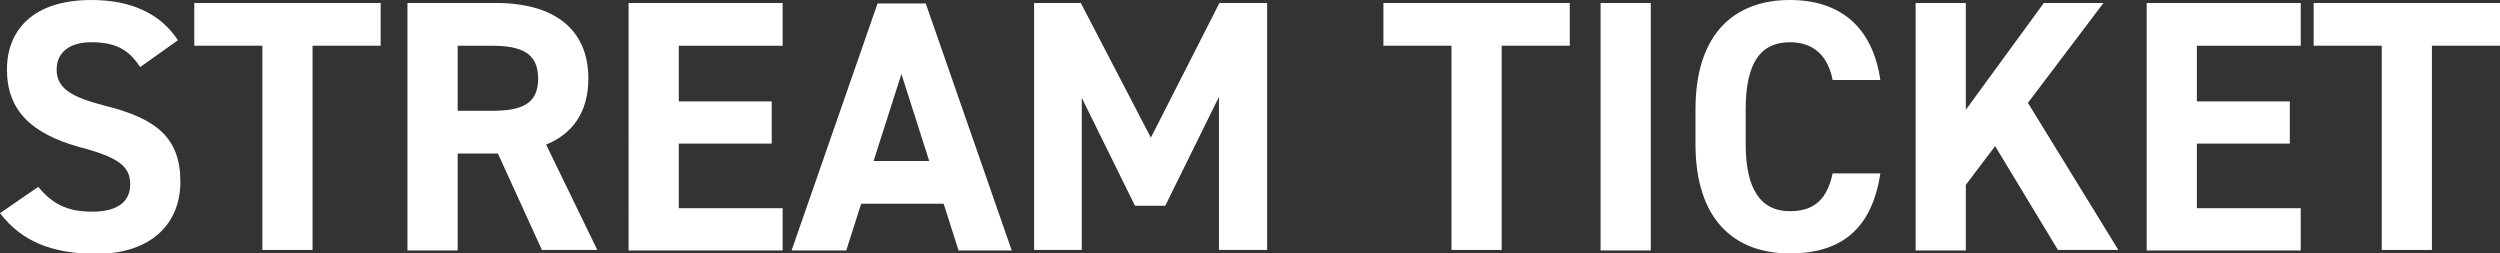
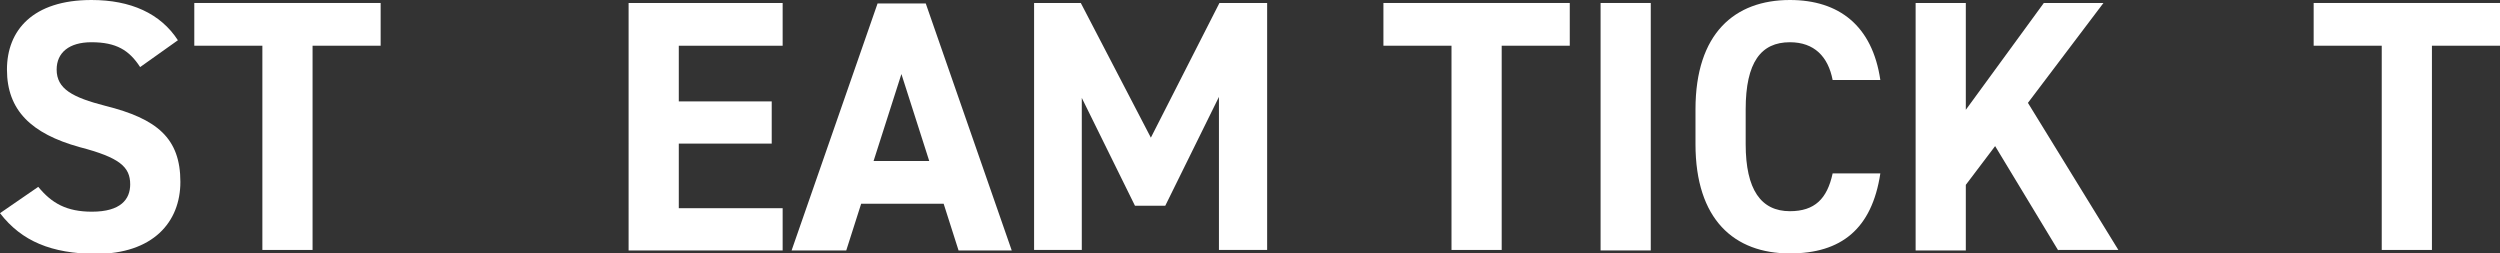
<svg xmlns="http://www.w3.org/2000/svg" version="1.1" id="レイヤー_1" x="0px" y="0px" viewBox="0 0 503.1 51" style="enable-background:new 0 0 503.1 51;" xml:space="preserve">
  <rect x="0" y="0" width="503.1" height="51" fill="#333333" stroke="none" />
  <style type="text/css">
	.st0{fill:#FFFFFF;}
</style>
  <g>
    <path class="st0" d="M28.2,13.5c-2.2-3.4-4.8-5-9.8-5c-4.5,0-7,2.1-7,5.5c0,3.9,3.2,5.6,9.8,7.3c10.4,2.6,15.1,6.5,15.1,15.3   c0,8.1-5.5,14.5-17.1,14.5C10.4,51,4.4,48.6,0,42.9l7.7-5.3c2.7,3.3,5.7,5,10.8,5c5.8,0,7.7-2.5,7.7-5.5c0-3.5-2.1-5.4-10.2-7.5   C6.3,26.9,1.4,22.2,1.4,14c0-7.9,5.2-14,17-14c7.9,0,13.9,2.7,17.4,8.1L28.2,13.5z" />
    <path class="st0" d="M76.6,0.6v8.6H62.9v41.1H52.8V9.2H39.1V0.6H76.6z" />
-     <path class="st0" d="M109.1,50.4l-8.9-19.5h-8.1v19.5H82V0.6h17.8c11.5,0,18.6,5.1,18.6,15.2c0,6.7-3.1,11.1-8.5,13.3l10.3,21.2   H109.1z M98.9,22.3c6,0,9.4-1.3,9.4-6.5c0-5.2-3.5-6.6-9.4-6.6h-6.8v13.1H98.9z" />
    <path class="st0" d="M157.5,0.6v8.6h-20.9v11.2h18.7v8.5h-18.7v13h20.9v8.5h-31V0.6H157.5z" />
    <path class="st0" d="M159.3,50.4l17.3-49.7h9.7l17.3,49.7h-10.7l-3-9.4h-16.6l-3,9.4H159.3z M175.8,32.4H187l-5.6-17.5L175.8,32.4z   " />
    <path class="st0" d="M231.6,27.7l13.8-27.1h9.6v49.7h-9.7V19.5l-10.8,21.9h-6.1l-10.7-21.7v30.6h-9.6V0.6h9.4L231.6,27.7z" />
    <path class="st0" d="M315.9,0.6v8.6h-13.7v41.1h-10.1V9.2h-13.7V0.6H315.9z" />
    <path class="st0" d="M332.2,50.4h-10.1V0.6h10.1V50.4z" />
    <path class="st0" d="M368.8,16.1c-0.9-4.7-3.7-7.6-8.6-7.6c-5.8,0-8.9,4-8.9,13.5V29c0,9.2,3.1,13.5,8.9,13.5c5,0,7.5-2.5,8.6-7.6   h9.6c-1.7,11.2-7.9,16.1-18.2,16.1c-11.2,0-19-6.8-19-22V22c0-15.3,7.9-22,19-22c9.9,0,16.6,5.2,18.2,16.1H368.8z" />
    <path class="st0" d="M414.2,50.4l-12.7-21l-5.9,7.8v13.2h-10.1V0.6h10.1v21.5l15.7-21.5h12l-15.2,20.1l18.2,29.6H414.2z" />
-     <path class="st0" d="M463,0.6v8.6h-20.9v11.2h18.7v8.5h-18.7v13H463v8.5h-31V0.6H463z" />
    <path class="st0" d="M503.1,0.6v8.6h-13.7v41.1h-10.1V9.2h-13.7V0.6H503.1z" />
  </g>
</svg>